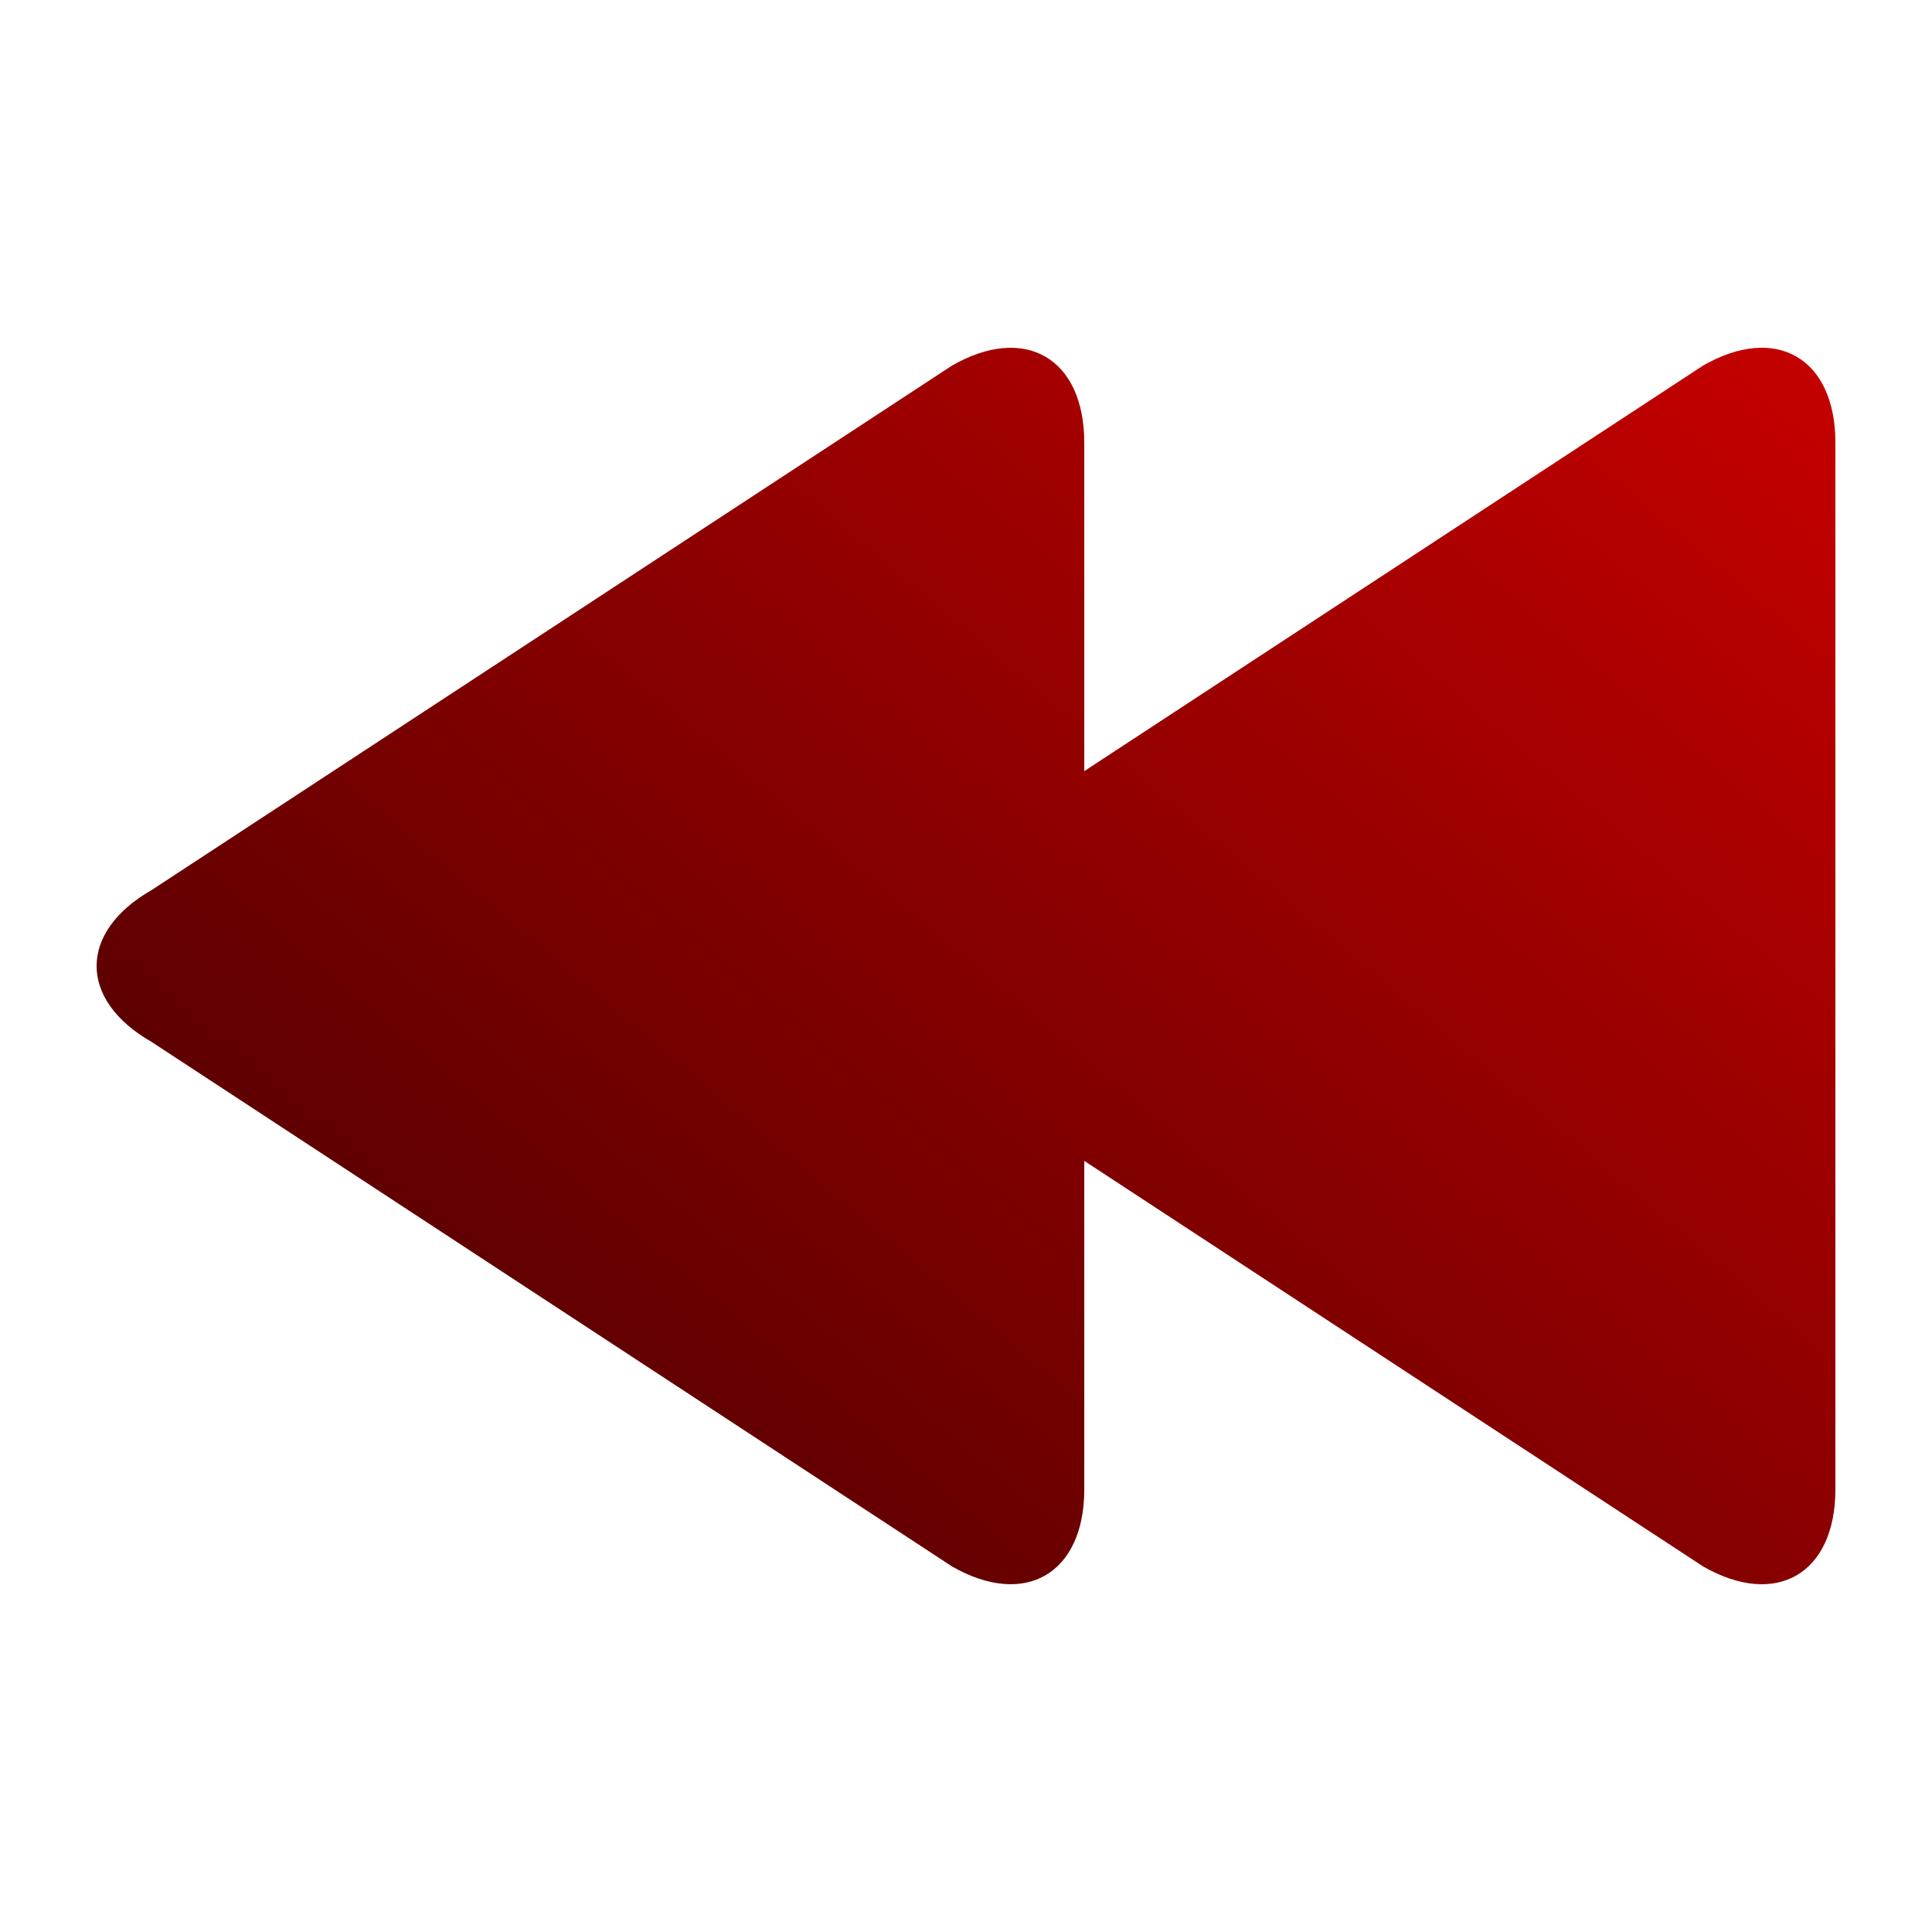
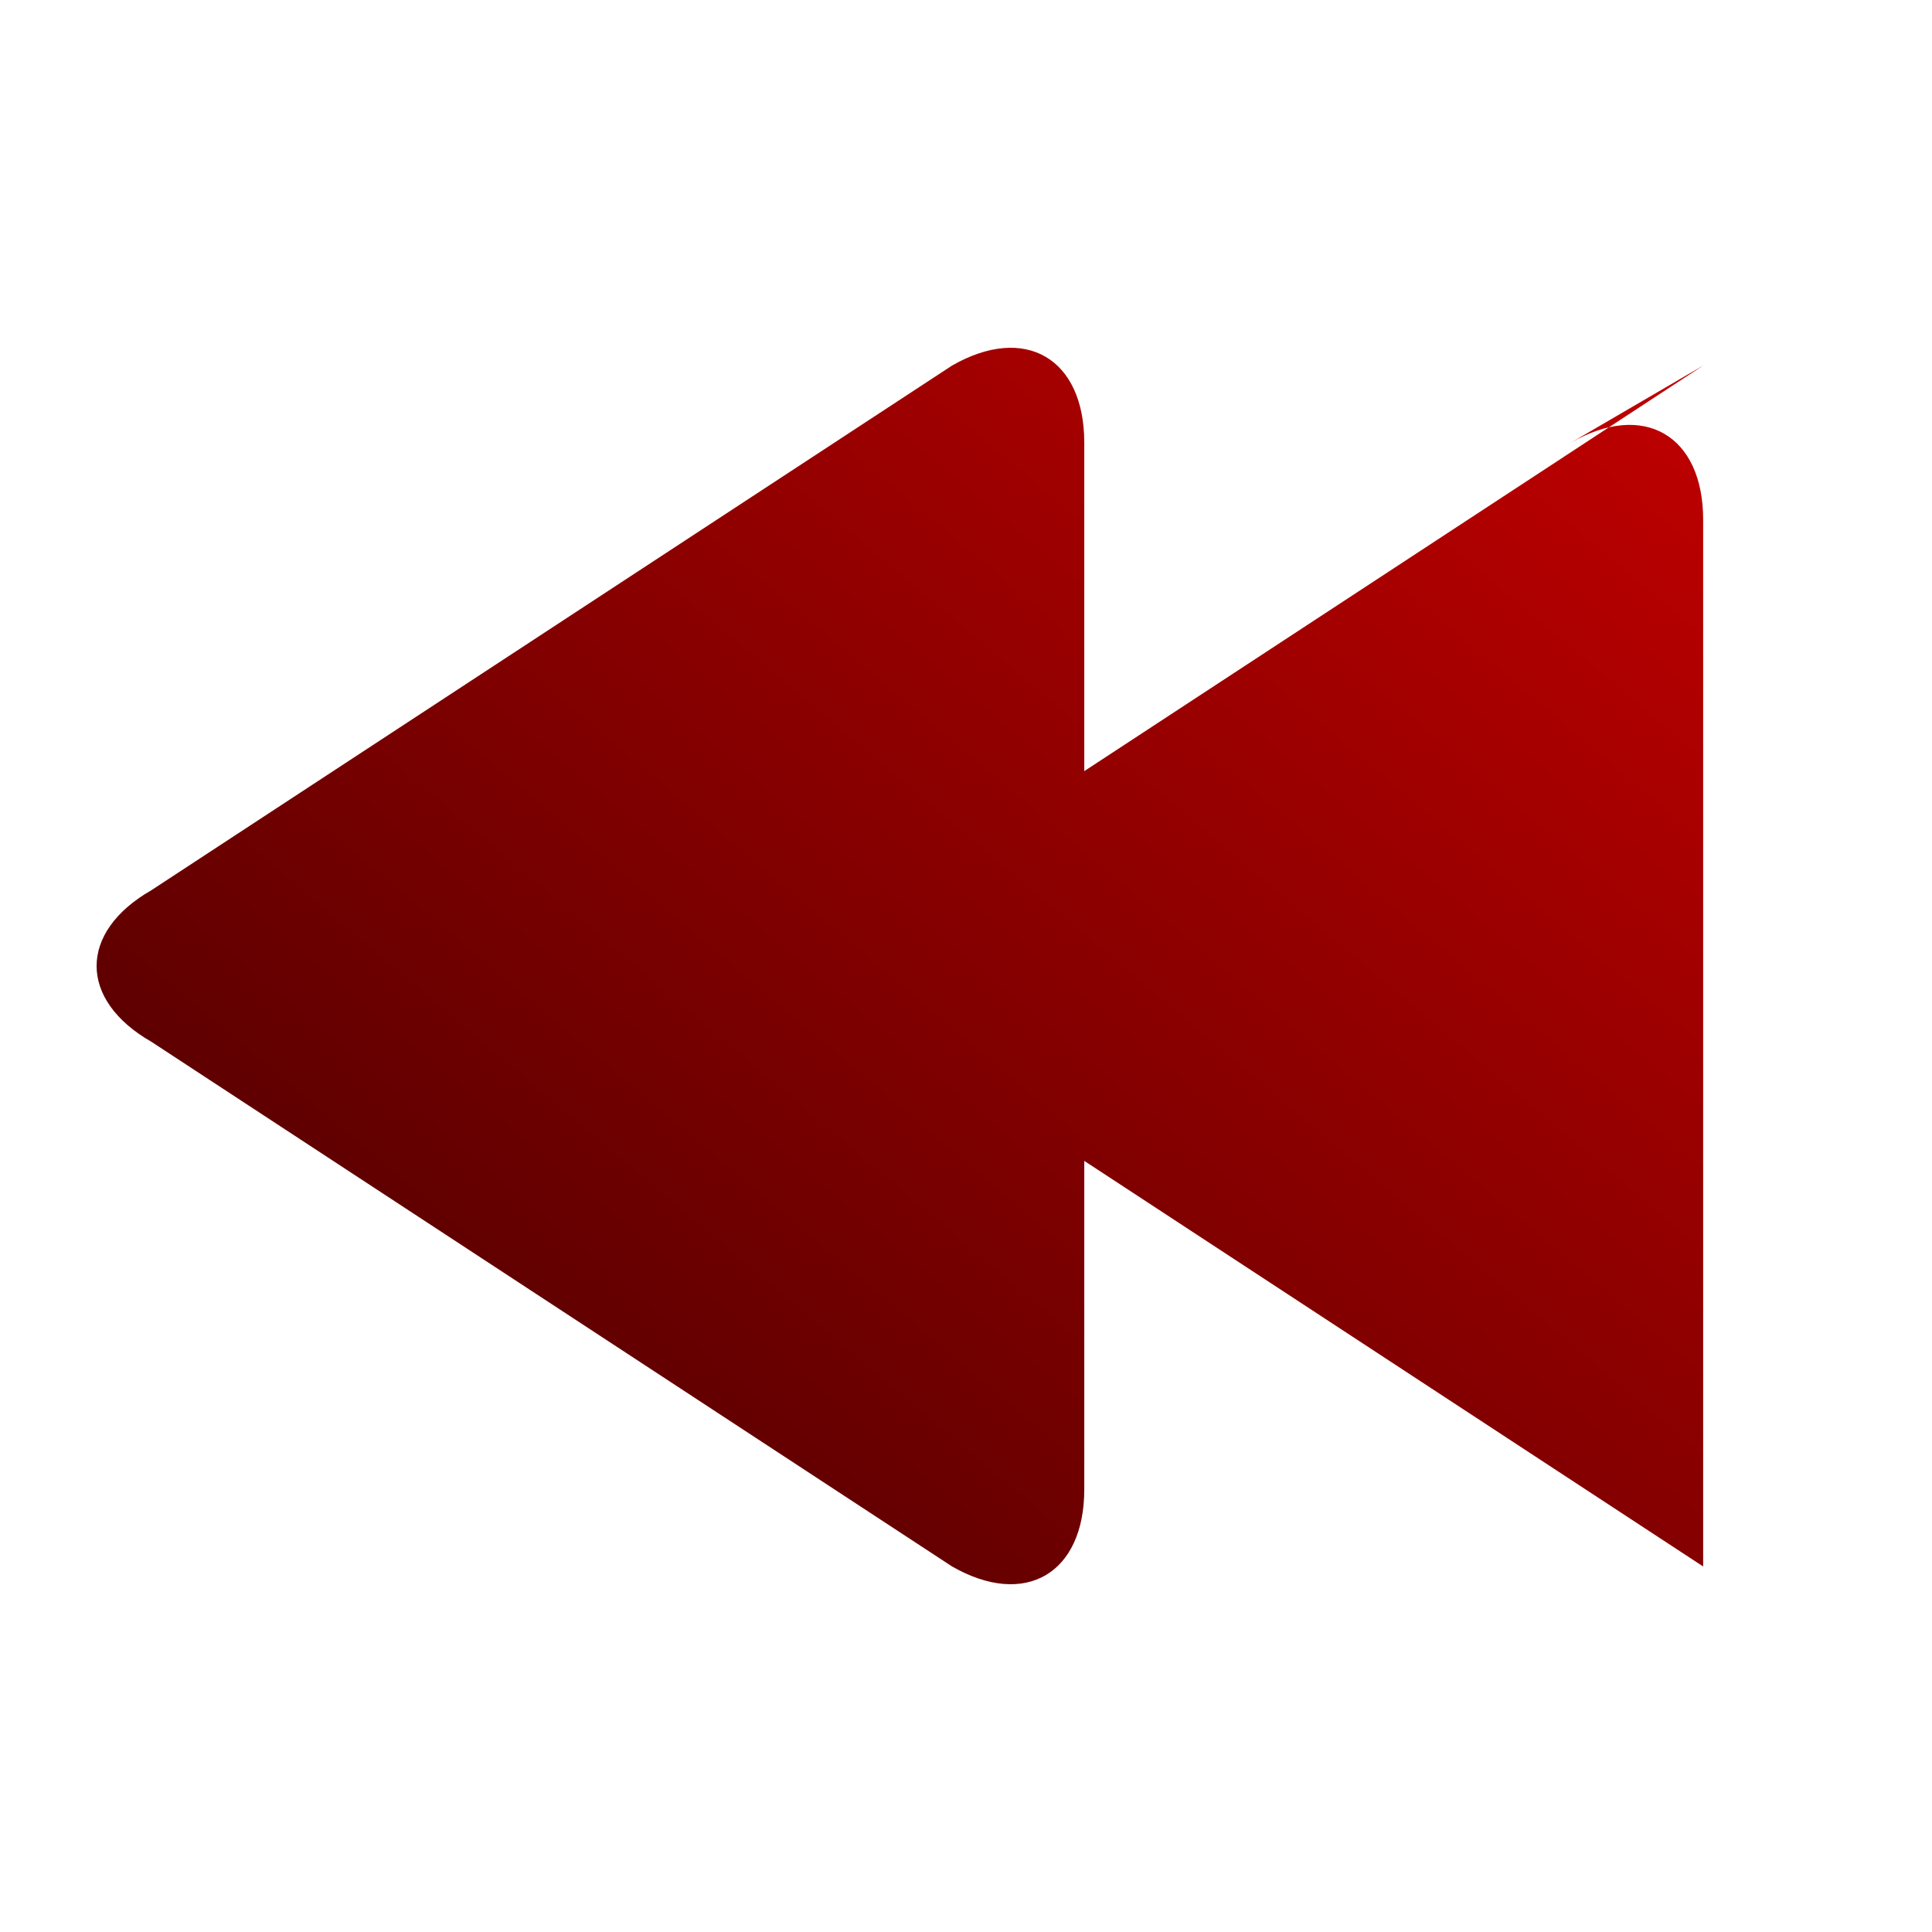
<svg xmlns="http://www.w3.org/2000/svg" xmlns:ns1="http://www.inkscape.org/namespaces/inkscape" xmlns:ns2="http://sodipodi.sourceforge.net/DTD/sodipodi-0.dtd" xmlns:xlink="http://www.w3.org/1999/xlink" version="1.1" id="Capa_1" x="0px" y="0px" viewBox="0 0 100 100" style="enable-background:new 0 0 100 100;" xml:space="preserve" ns1:version="0.48.5 r10040" ns2:docname="ico_back_active.svg" width="100%" height="100%">
  <defs id="defs9">
    <linearGradient id="linearGradient4140">
      <stop style="stop-color:#3c0000;stop-opacity:1;" offset="0" id="stop4142" />
      <stop style="stop-color:#c80000;stop-opacity:1;" offset="1" id="stop4144" />
    </linearGradient>
    <linearGradient ns1:collect="always" xlink:href="#linearGradient4140" id="linearGradient4146" x1="8.479" y1="92.956" x2="81.716" y2="5.643" gradientUnits="userSpaceOnUse" gradientTransform="matrix(0.994,0,0,0.998,1.741,0.108)" />
  </defs>
  <ns2:namedview pagecolor="#ffffff" bordercolor="#666666" borderopacity="1" objecttolerance="10" gridtolerance="10" guidetolerance="10" ns1:pageopacity="0" ns1:pageshadow="2" ns1:window-width="1400" ns1:window-height="998" id="namedview7" showgrid="false" ns1:zoom="5.7268259" ns1:cx="49.152542" ns1:cy="47.669492" ns1:window-x="-2" ns1:window-y="-3" ns1:window-maximized="1" ns1:current-layer="Capa_1" />
-   <path ns1:connector-curvature="0" id="path5" d="m 88.155,18.92 -32.033,20.993 0,-17 c 0,-4.371 -3.065,-6.158 -6.845,-3.991 L 7.835,46.078 c -3.78,2.166 -3.78,5.678 0,7.844 L 49.277,81.079 c 3.78,2.166 6.845,0.379 6.845,-3.991 l 0,-17.001 32.033,20.993 C 91.935,83.246 95,81.459 95,77.088 l 0,-54.176 c 0,-4.371 -3.065,-6.158 -6.845,-3.992 z" style="fill:url(#linearGradient4146);fill-opacity:1" />
+   <path ns1:connector-curvature="0" id="path5" d="m 88.155,18.92 -32.033,20.993 0,-17 c 0,-4.371 -3.065,-6.158 -6.845,-3.991 L 7.835,46.078 c -3.78,2.166 -3.78,5.678 0,7.844 L 49.277,81.079 c 3.78,2.166 6.845,0.379 6.845,-3.991 l 0,-17.001 32.033,20.993 l 0,-54.176 c 0,-4.371 -3.065,-6.158 -6.845,-3.992 z" style="fill:url(#linearGradient4146);fill-opacity:1" />
</svg>